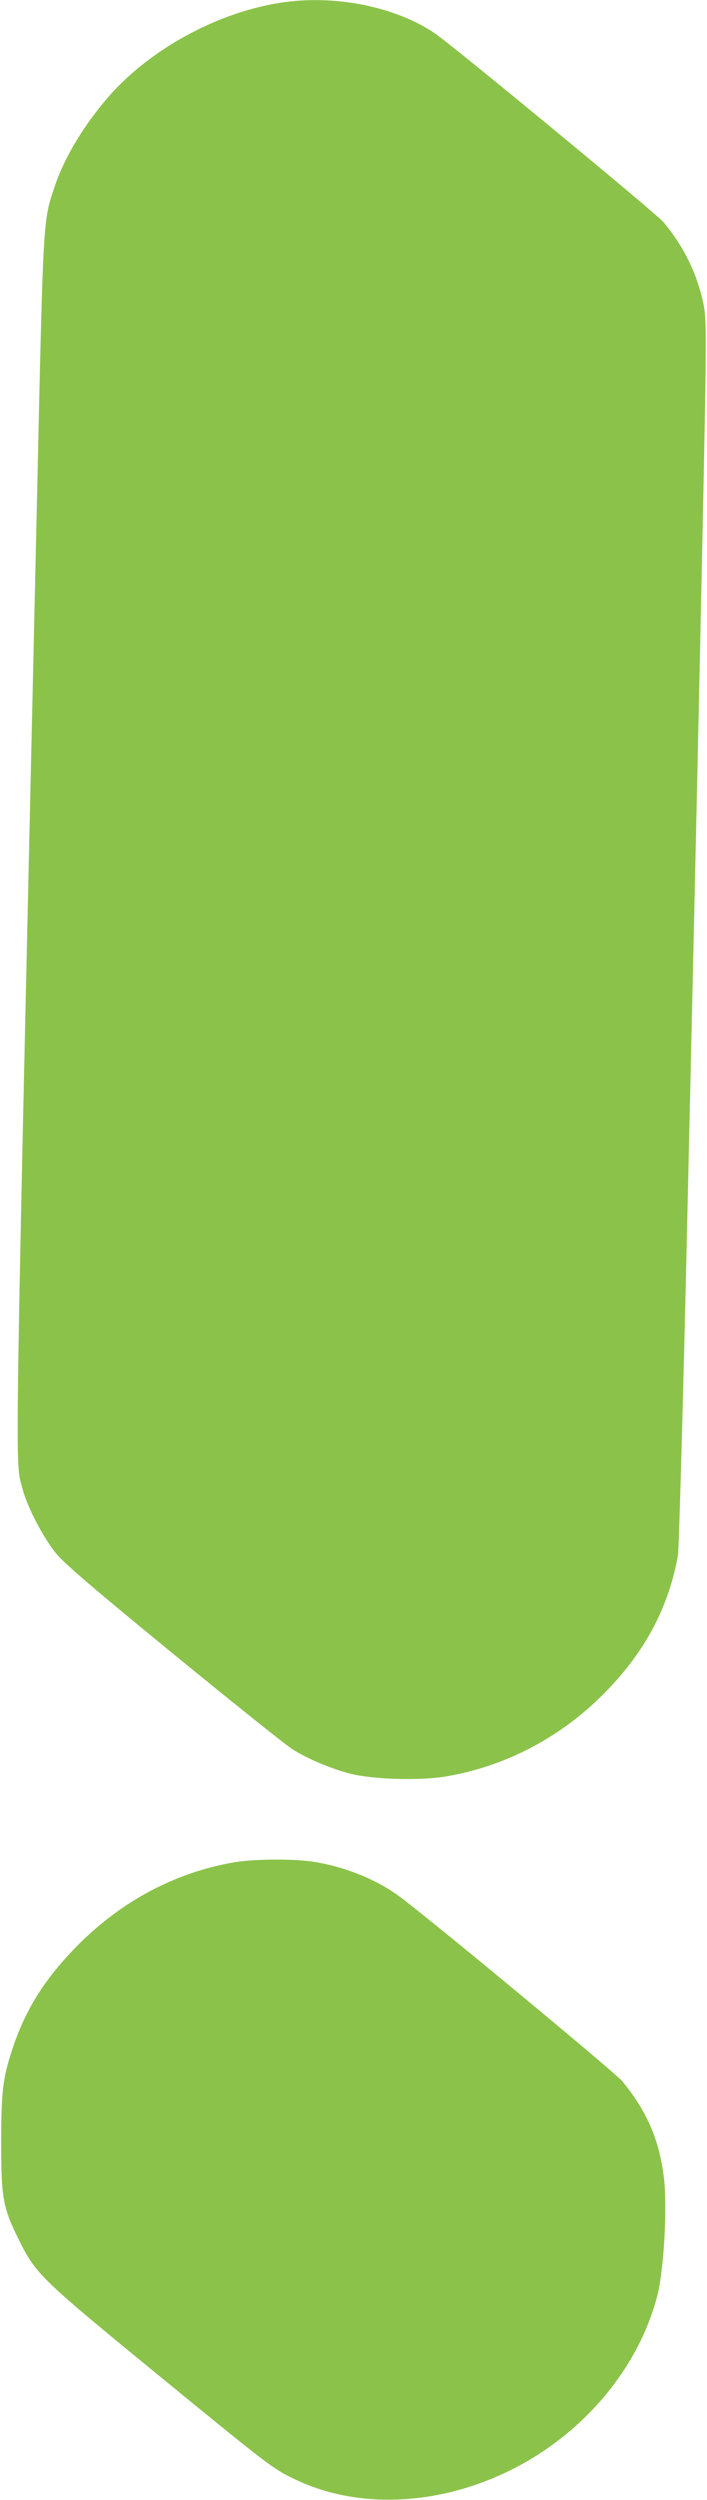
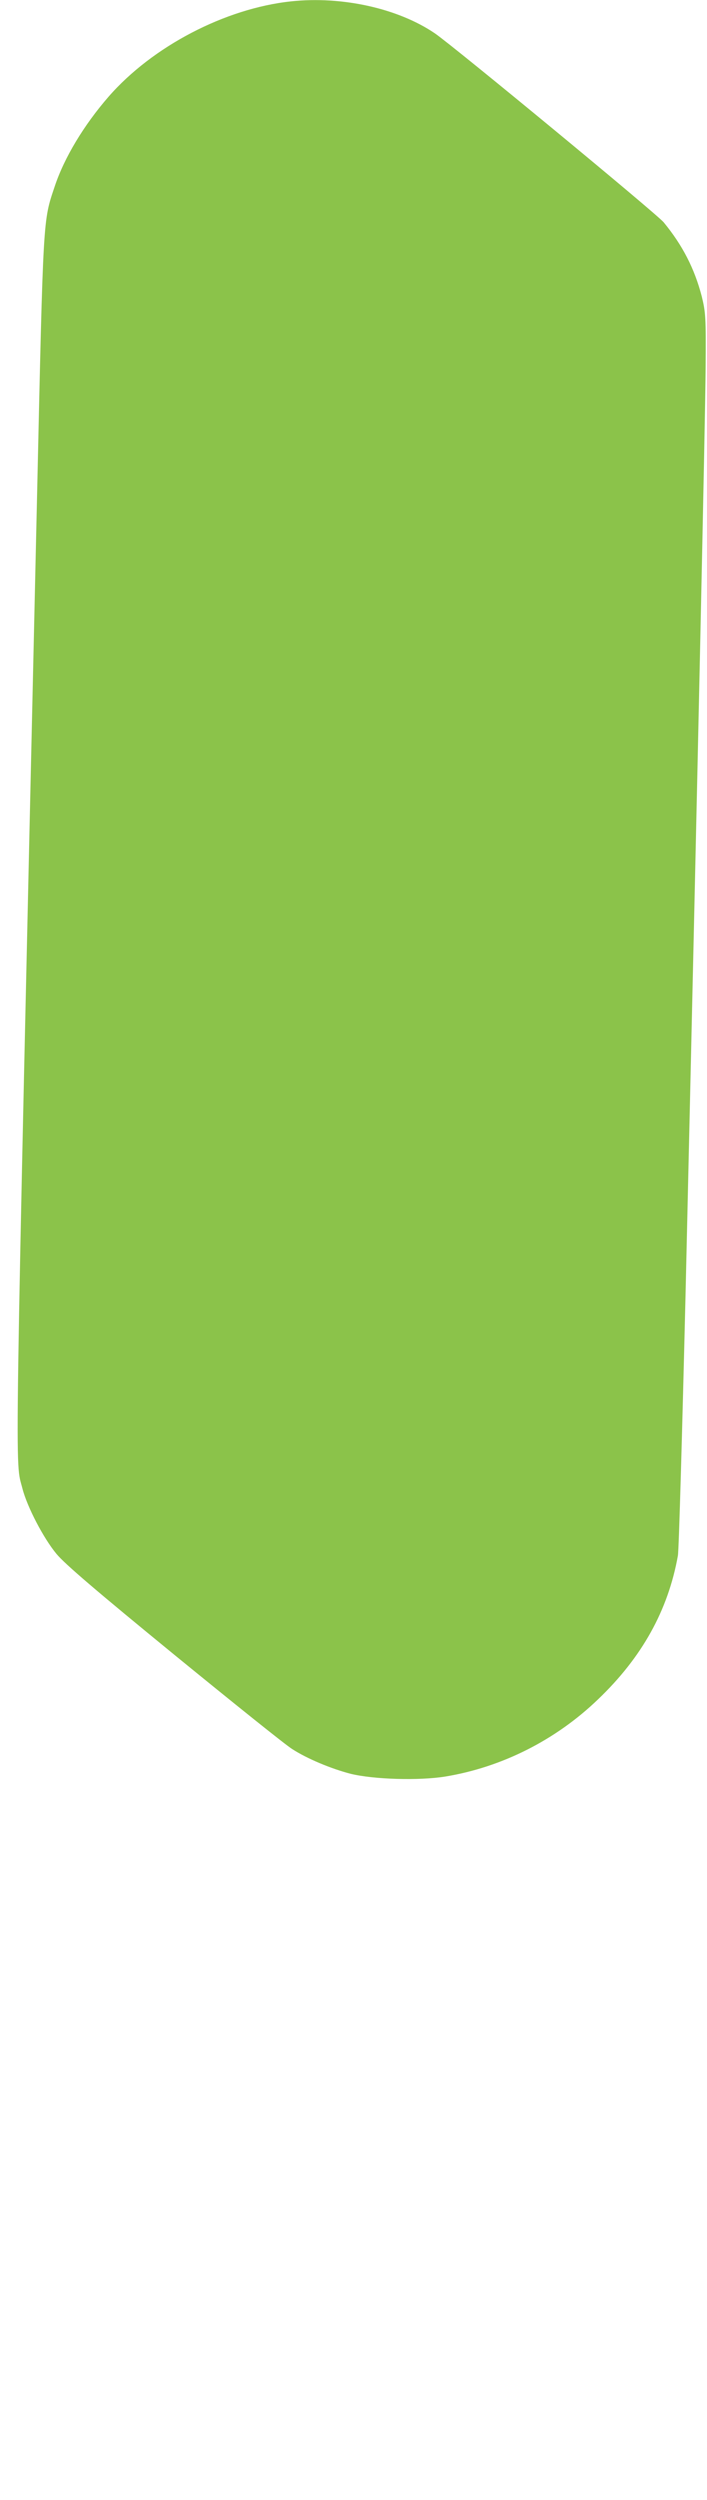
<svg xmlns="http://www.w3.org/2000/svg" version="1.0" width="362pt" height="1280pt" viewBox="0 0 362 1280" preserveAspectRatio="xMidYMid meet">
  <g transform="translate(0,1280) scale(0.1,-0.1)" fill="#8bc34a" stroke="none">
-     <path d="M1490 12793 c-337 -36 -709 -230 -934 -488 -126 -145 -227 -312 -276 -460 -60 -179 -58 -142 -90 -1575 -118 -5221 -114 -4937 -75 -5092 24 -93 107 -253 174 -334 43 -52 207 -192 604 -517 300 -245 571 -463 604 -483 76 -49 198 -100 298 -126 118 -29 351 -36 486 -14 290 48 565 187 781 395 225 215 359 456 409 736 5 28 22 626 39 1330 65 2813 101 4493 103 4755 2 256 0 281 -20 363 -37 142 -98 261 -195 379 -38 45 -1071 898 -1171 967 -188 128 -475 192 -737 164z" />
-     <path d="M1195 3264 c-297 -52 -567 -195 -791 -418 -174 -175 -275 -335 -343 -545 -47 -143 -55 -215 -55 -476 0 -280 9 -331 94 -500 82 -166 115 -198 685 -665 602 -493 612 -501 731 -557 324 -154 744 -132 1115 58 366 188 641 520 735 887 33 129 51 446 34 596 -23 197 -87 346 -214 500 -36 44 -989 834 -1141 946 -113 84 -269 148 -424 175 -104 19 -319 18 -426 -1z" />
+     <path d="M1490 12793 c-337 -36 -709 -230 -934 -488 -126 -145 -227 -312 -276 -460 -60 -179 -58 -142 -90 -1575 -118 -5221 -114 -4937 -75 -5092 24 -93 107 -253 174 -334 43 -52 207 -192 604 -517 300 -245 571 -463 604 -483 76 -49 198 -100 298 -126 118 -29 351 -36 486 -14 290 48 565 187 781 395 225 215 359 456 409 736 5 28 22 626 39 1330 65 2813 101 4493 103 4755 2 256 0 281 -20 363 -37 142 -98 261 -195 379 -38 45 -1071 898 -1171 967 -188 128 -475 192 -737 164" />
  </g>
</svg>